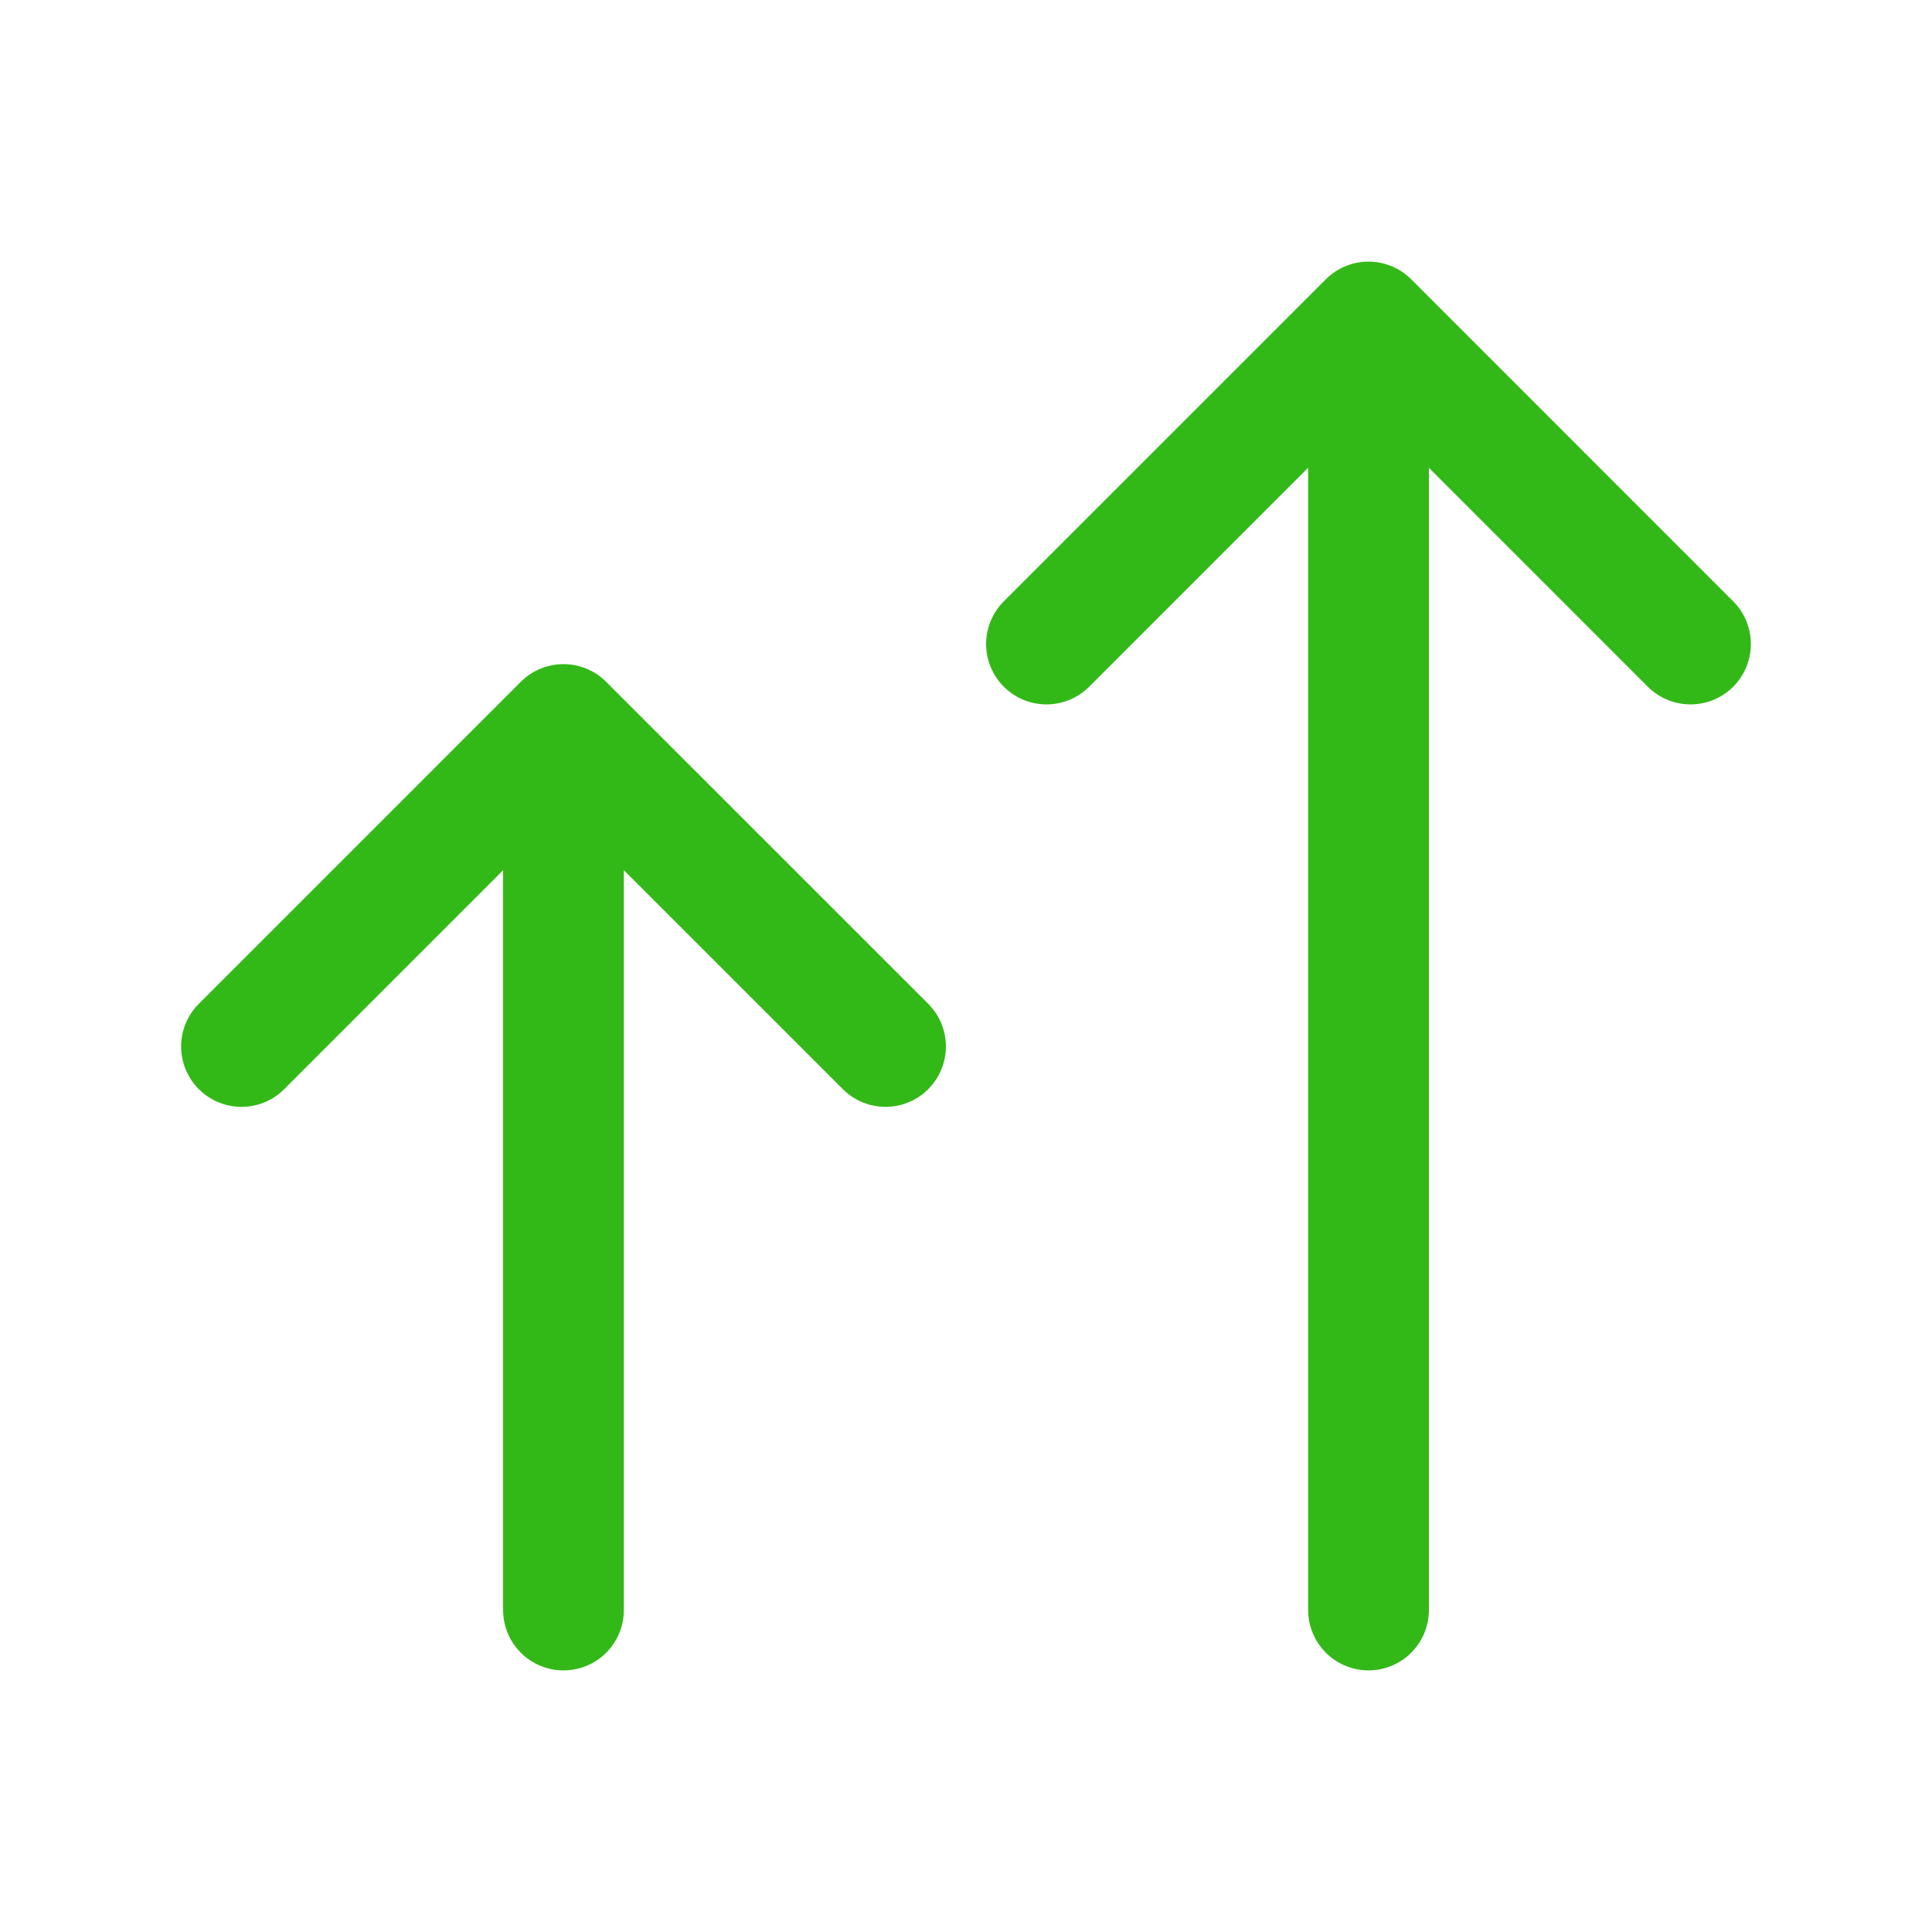
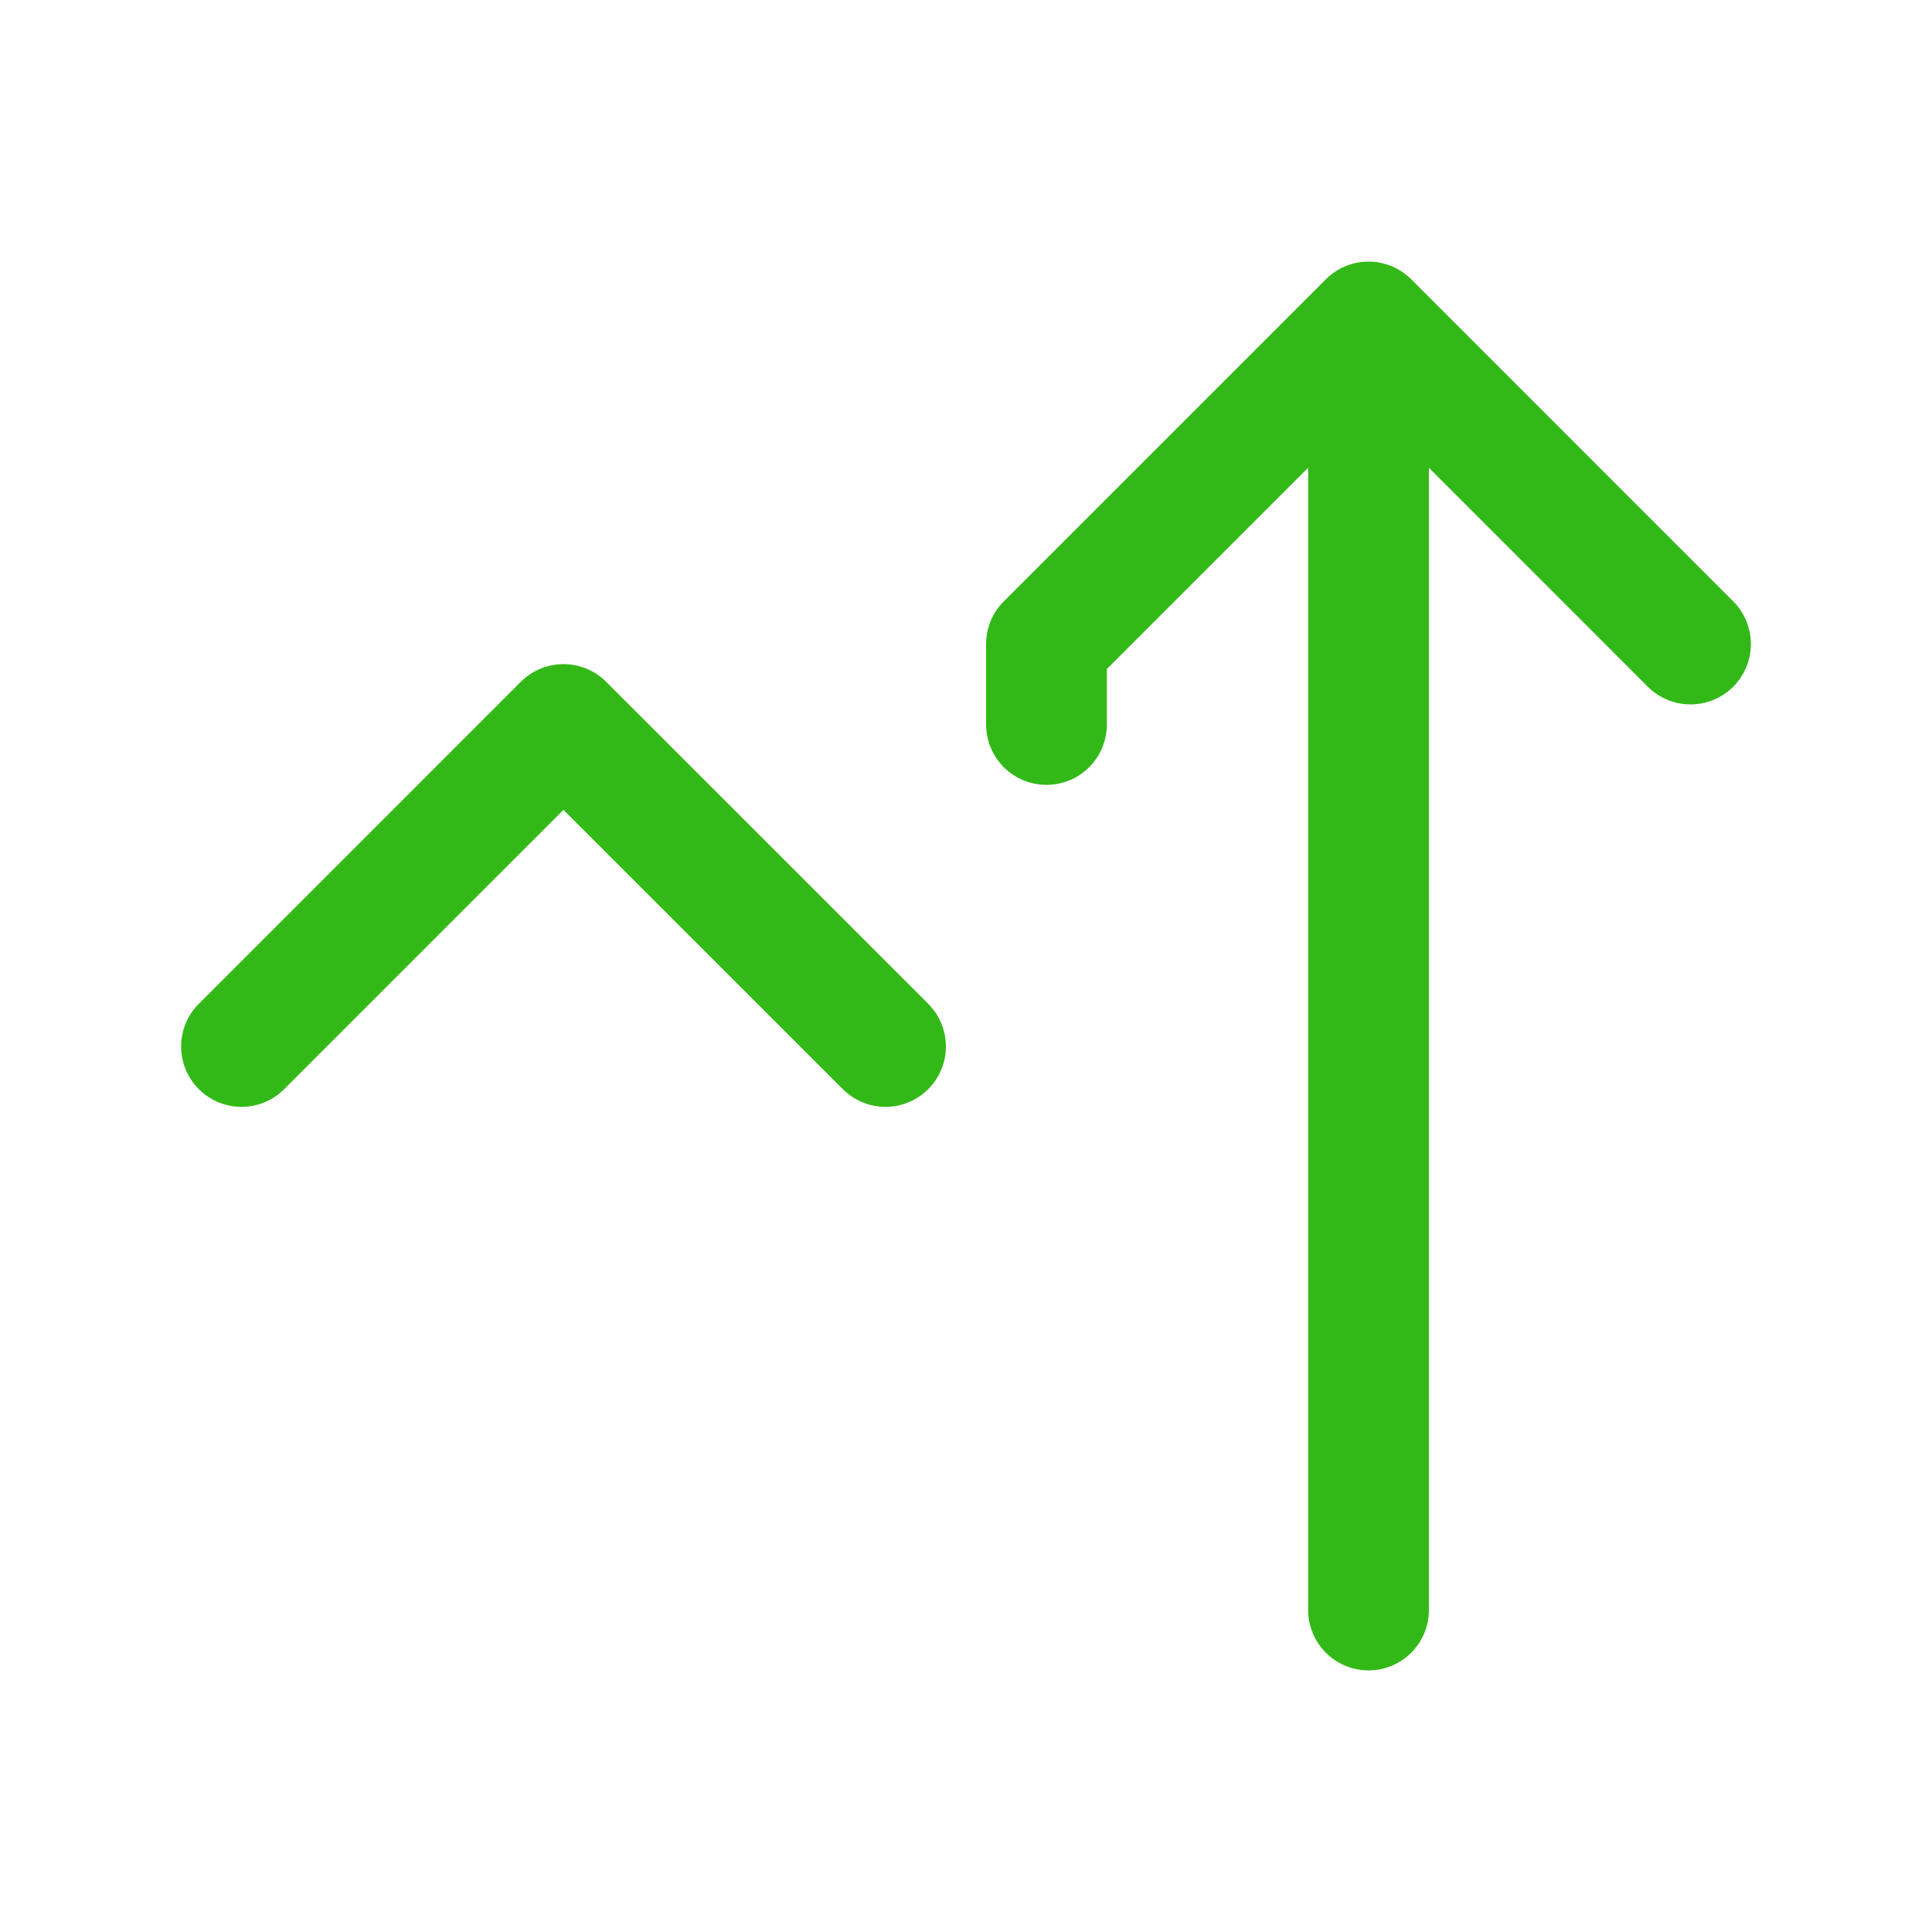
<svg xmlns="http://www.w3.org/2000/svg" width="32" height="32" viewBox="0 0 32 32" fill="none">
-   <path d="M22.667 26.667V5.333M22.667 5.333L28 10.667M22.667 5.333L17.333 10.667M9.333 26.667V12M9.333 12L14.667 17.333M9.333 12L4 17.333" stroke="#33B917" stroke-width="2" stroke-linecap="round" stroke-linejoin="round" />
+   <path d="M22.667 26.667V5.333M22.667 5.333L28 10.667M22.667 5.333L17.333 10.667V12M9.333 12L14.667 17.333M9.333 12L4 17.333" stroke="#33B917" stroke-width="2" stroke-linecap="round" stroke-linejoin="round" />
</svg>